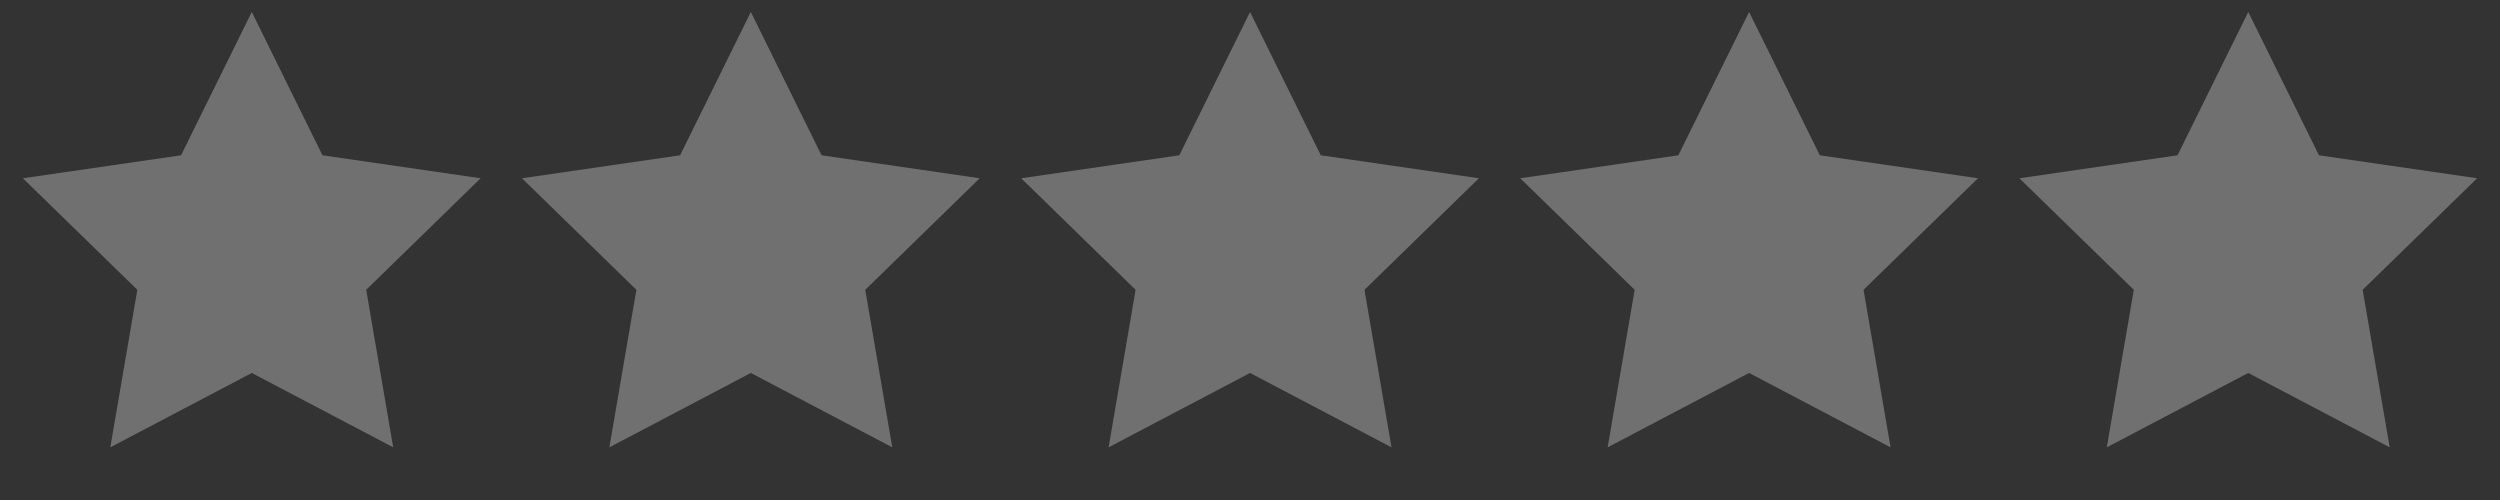
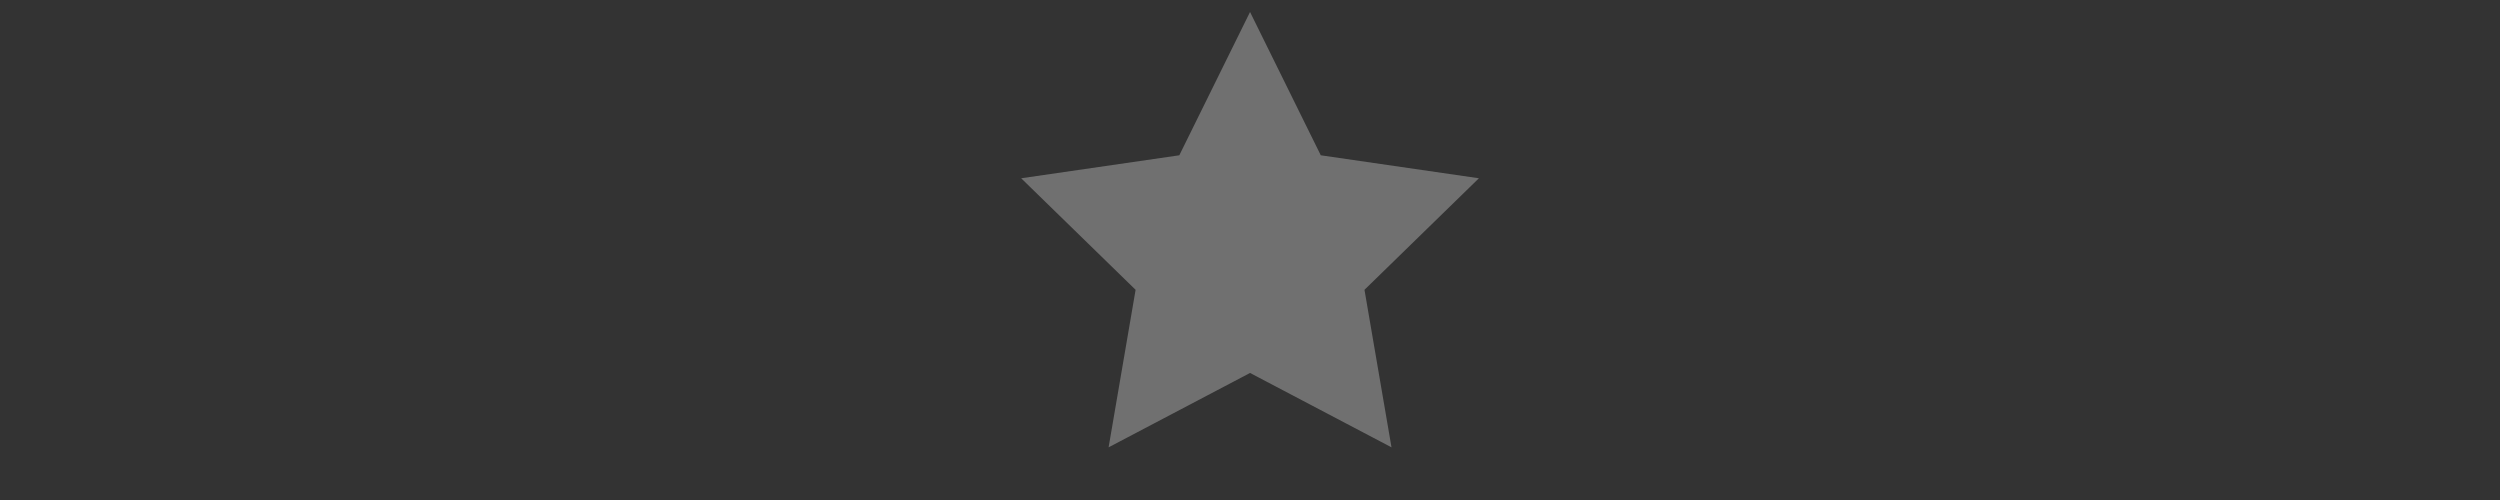
<svg xmlns="http://www.w3.org/2000/svg" width="130" height="26" viewBox="0 0 130 26" fill="none">
  <rect x="0" y="0" width="130" height="26" fill="#333333" stroke="none" />
-   <path d="M13.092 0.623L16.769 8.075L24.993 9.27L19.042 15.07L20.447 23.261L13.092 19.394L5.736 23.261L7.141 15.07L1.19 9.27L9.414 8.075L13.092 0.623Z" fill="white" fill-opacity="0.3" />
-   <path d="M39.043 0.623L42.721 8.075L50.944 9.27L44.993 15.07L46.398 23.261L39.043 19.394L31.687 23.261L33.092 15.07L27.142 9.27L35.365 8.075L39.043 0.623Z" fill="white" fill-opacity="0.3" />
  <path d="M65.002 0.623L68.68 8.075L76.903 9.27L70.953 15.07L72.358 23.261L65.002 19.394L57.647 23.261L59.051 15.07L53.101 9.27L61.324 8.075L65.002 0.623Z" fill="white" fill-opacity="0.3" />
-   <path d="M90.953 0.623L94.631 8.075L102.854 9.27L96.904 15.07L98.309 23.261L90.953 19.394L83.598 23.261L85.003 15.07L79.052 9.27L87.275 8.075L90.953 0.623Z" fill="white" fill-opacity="0.3" />
-   <path d="M116.909 0.623L120.586 8.075L128.81 9.27L122.859 15.07L124.264 23.261L116.909 19.394L109.553 23.261L110.958 15.07L105.007 9.27L113.231 8.075L116.909 0.623Z" fill="white" fill-opacity="0.3" />
</svg>